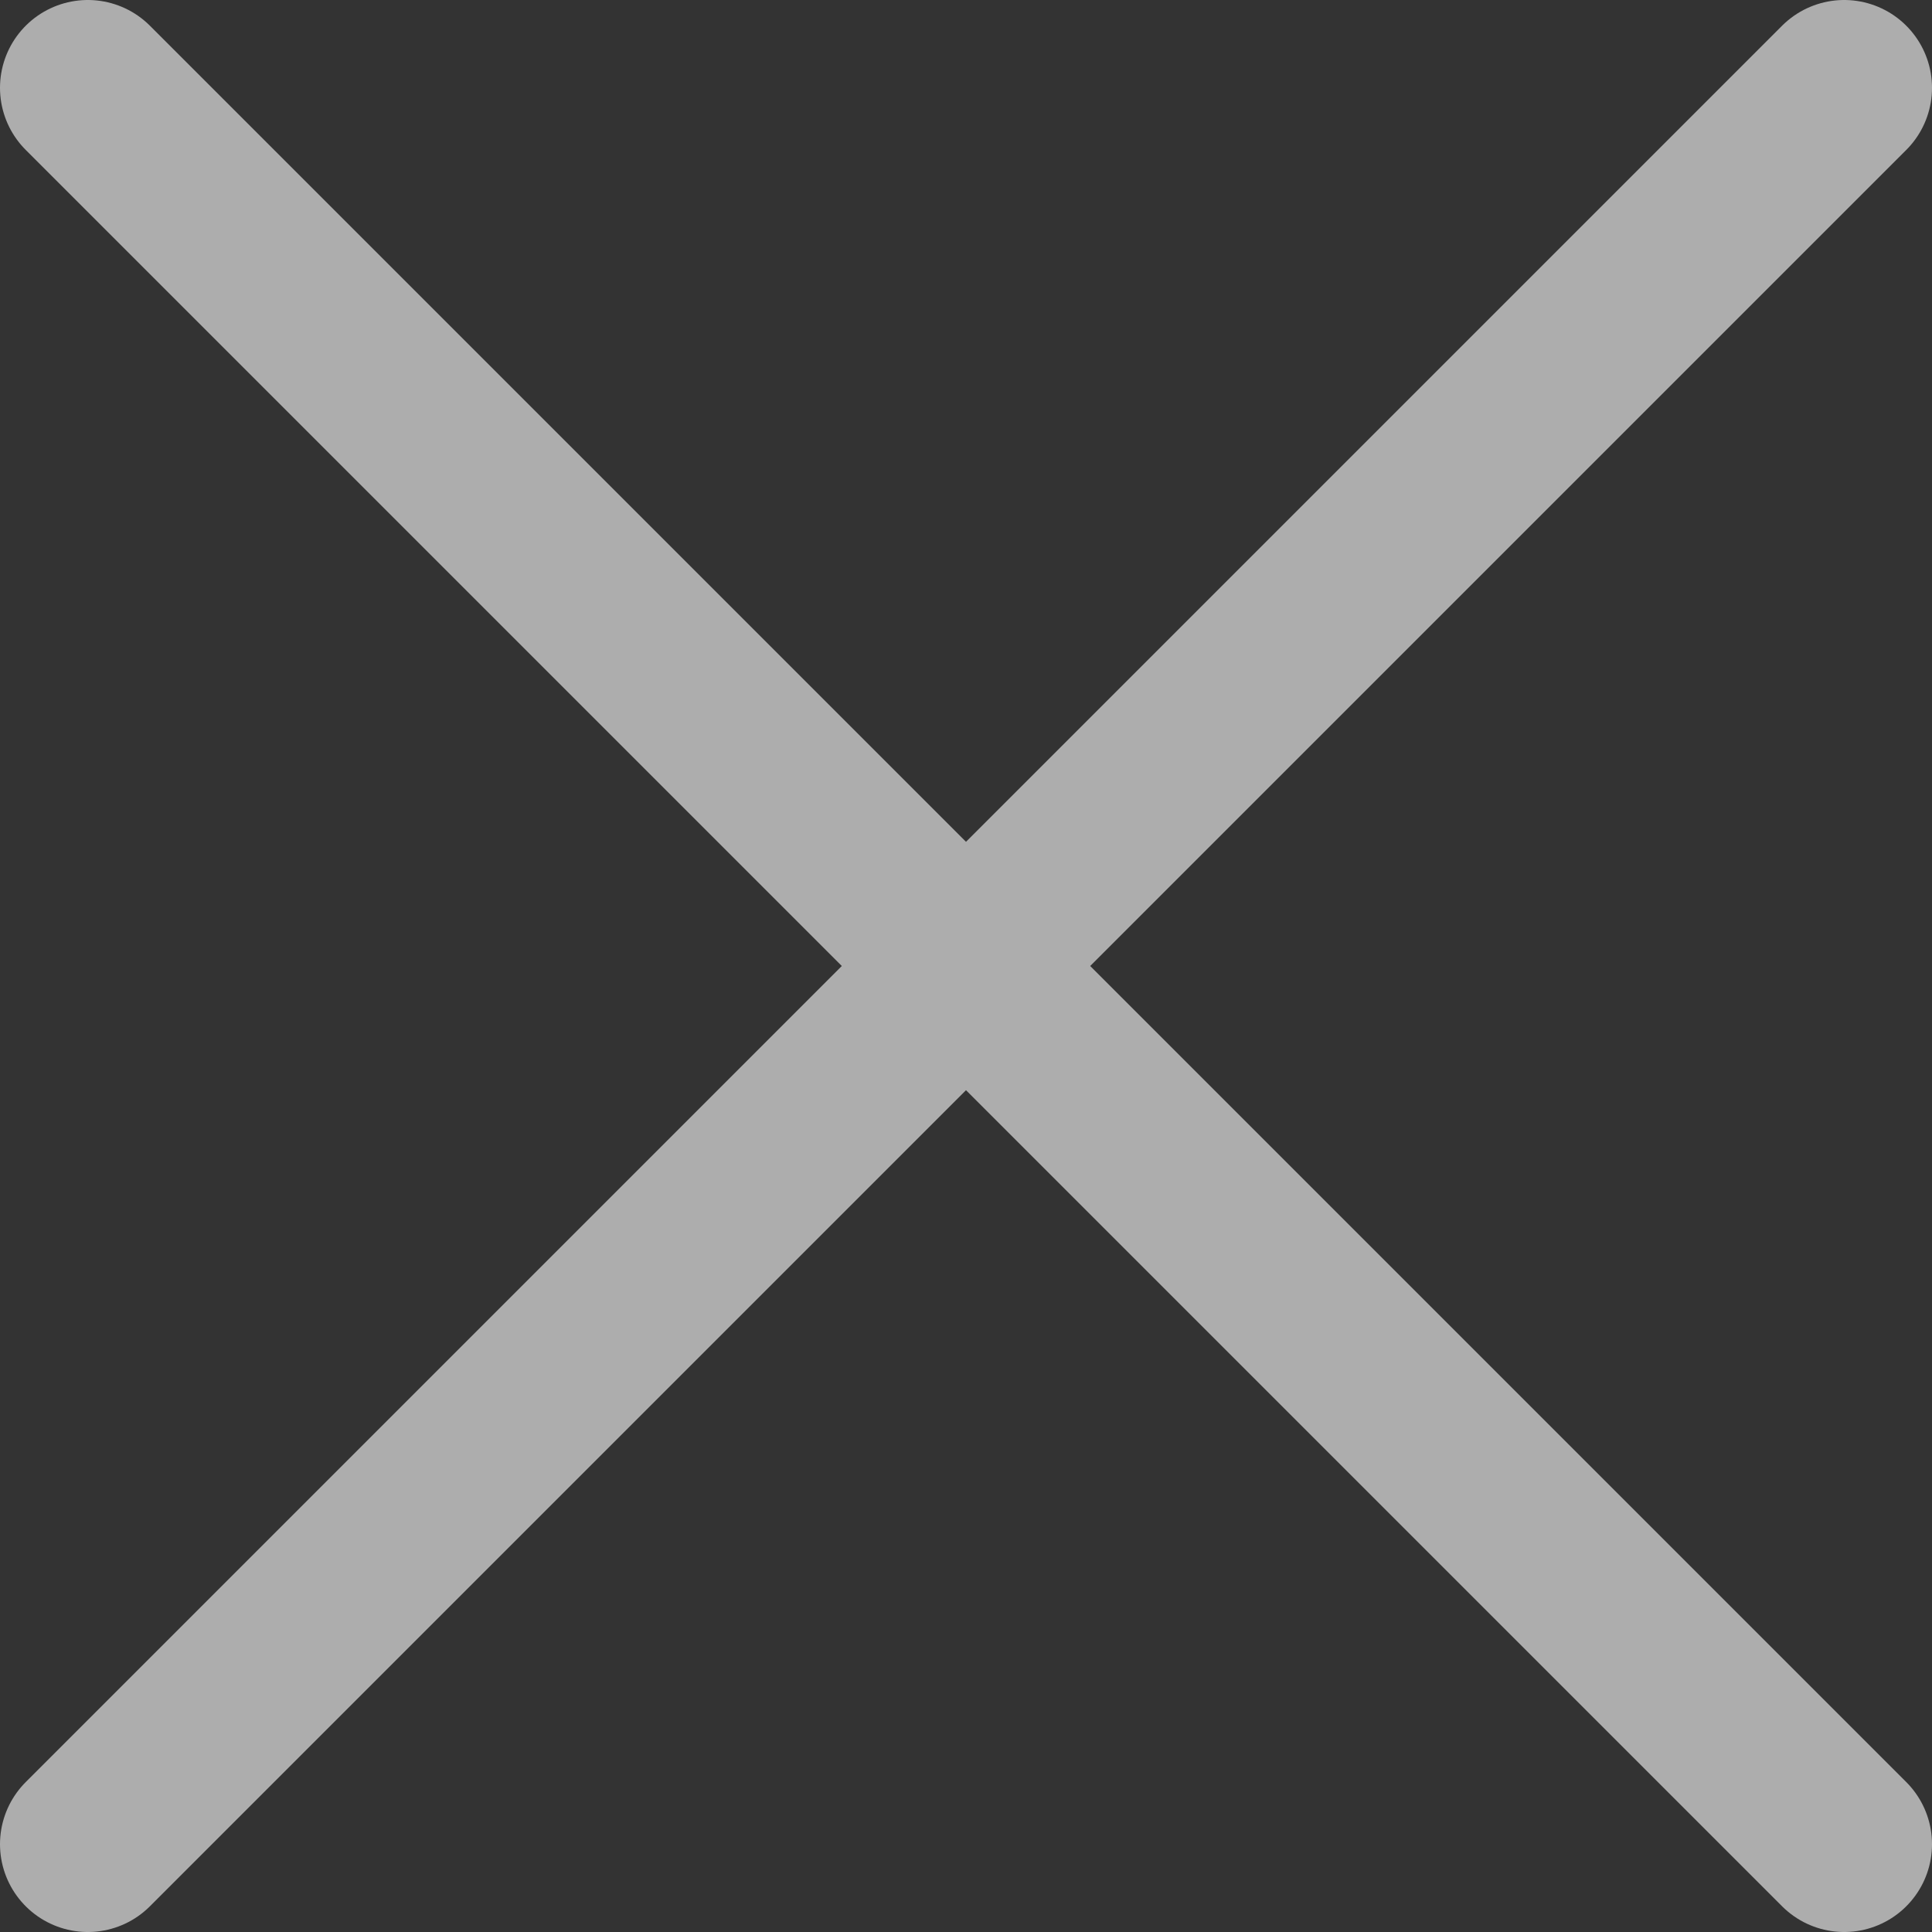
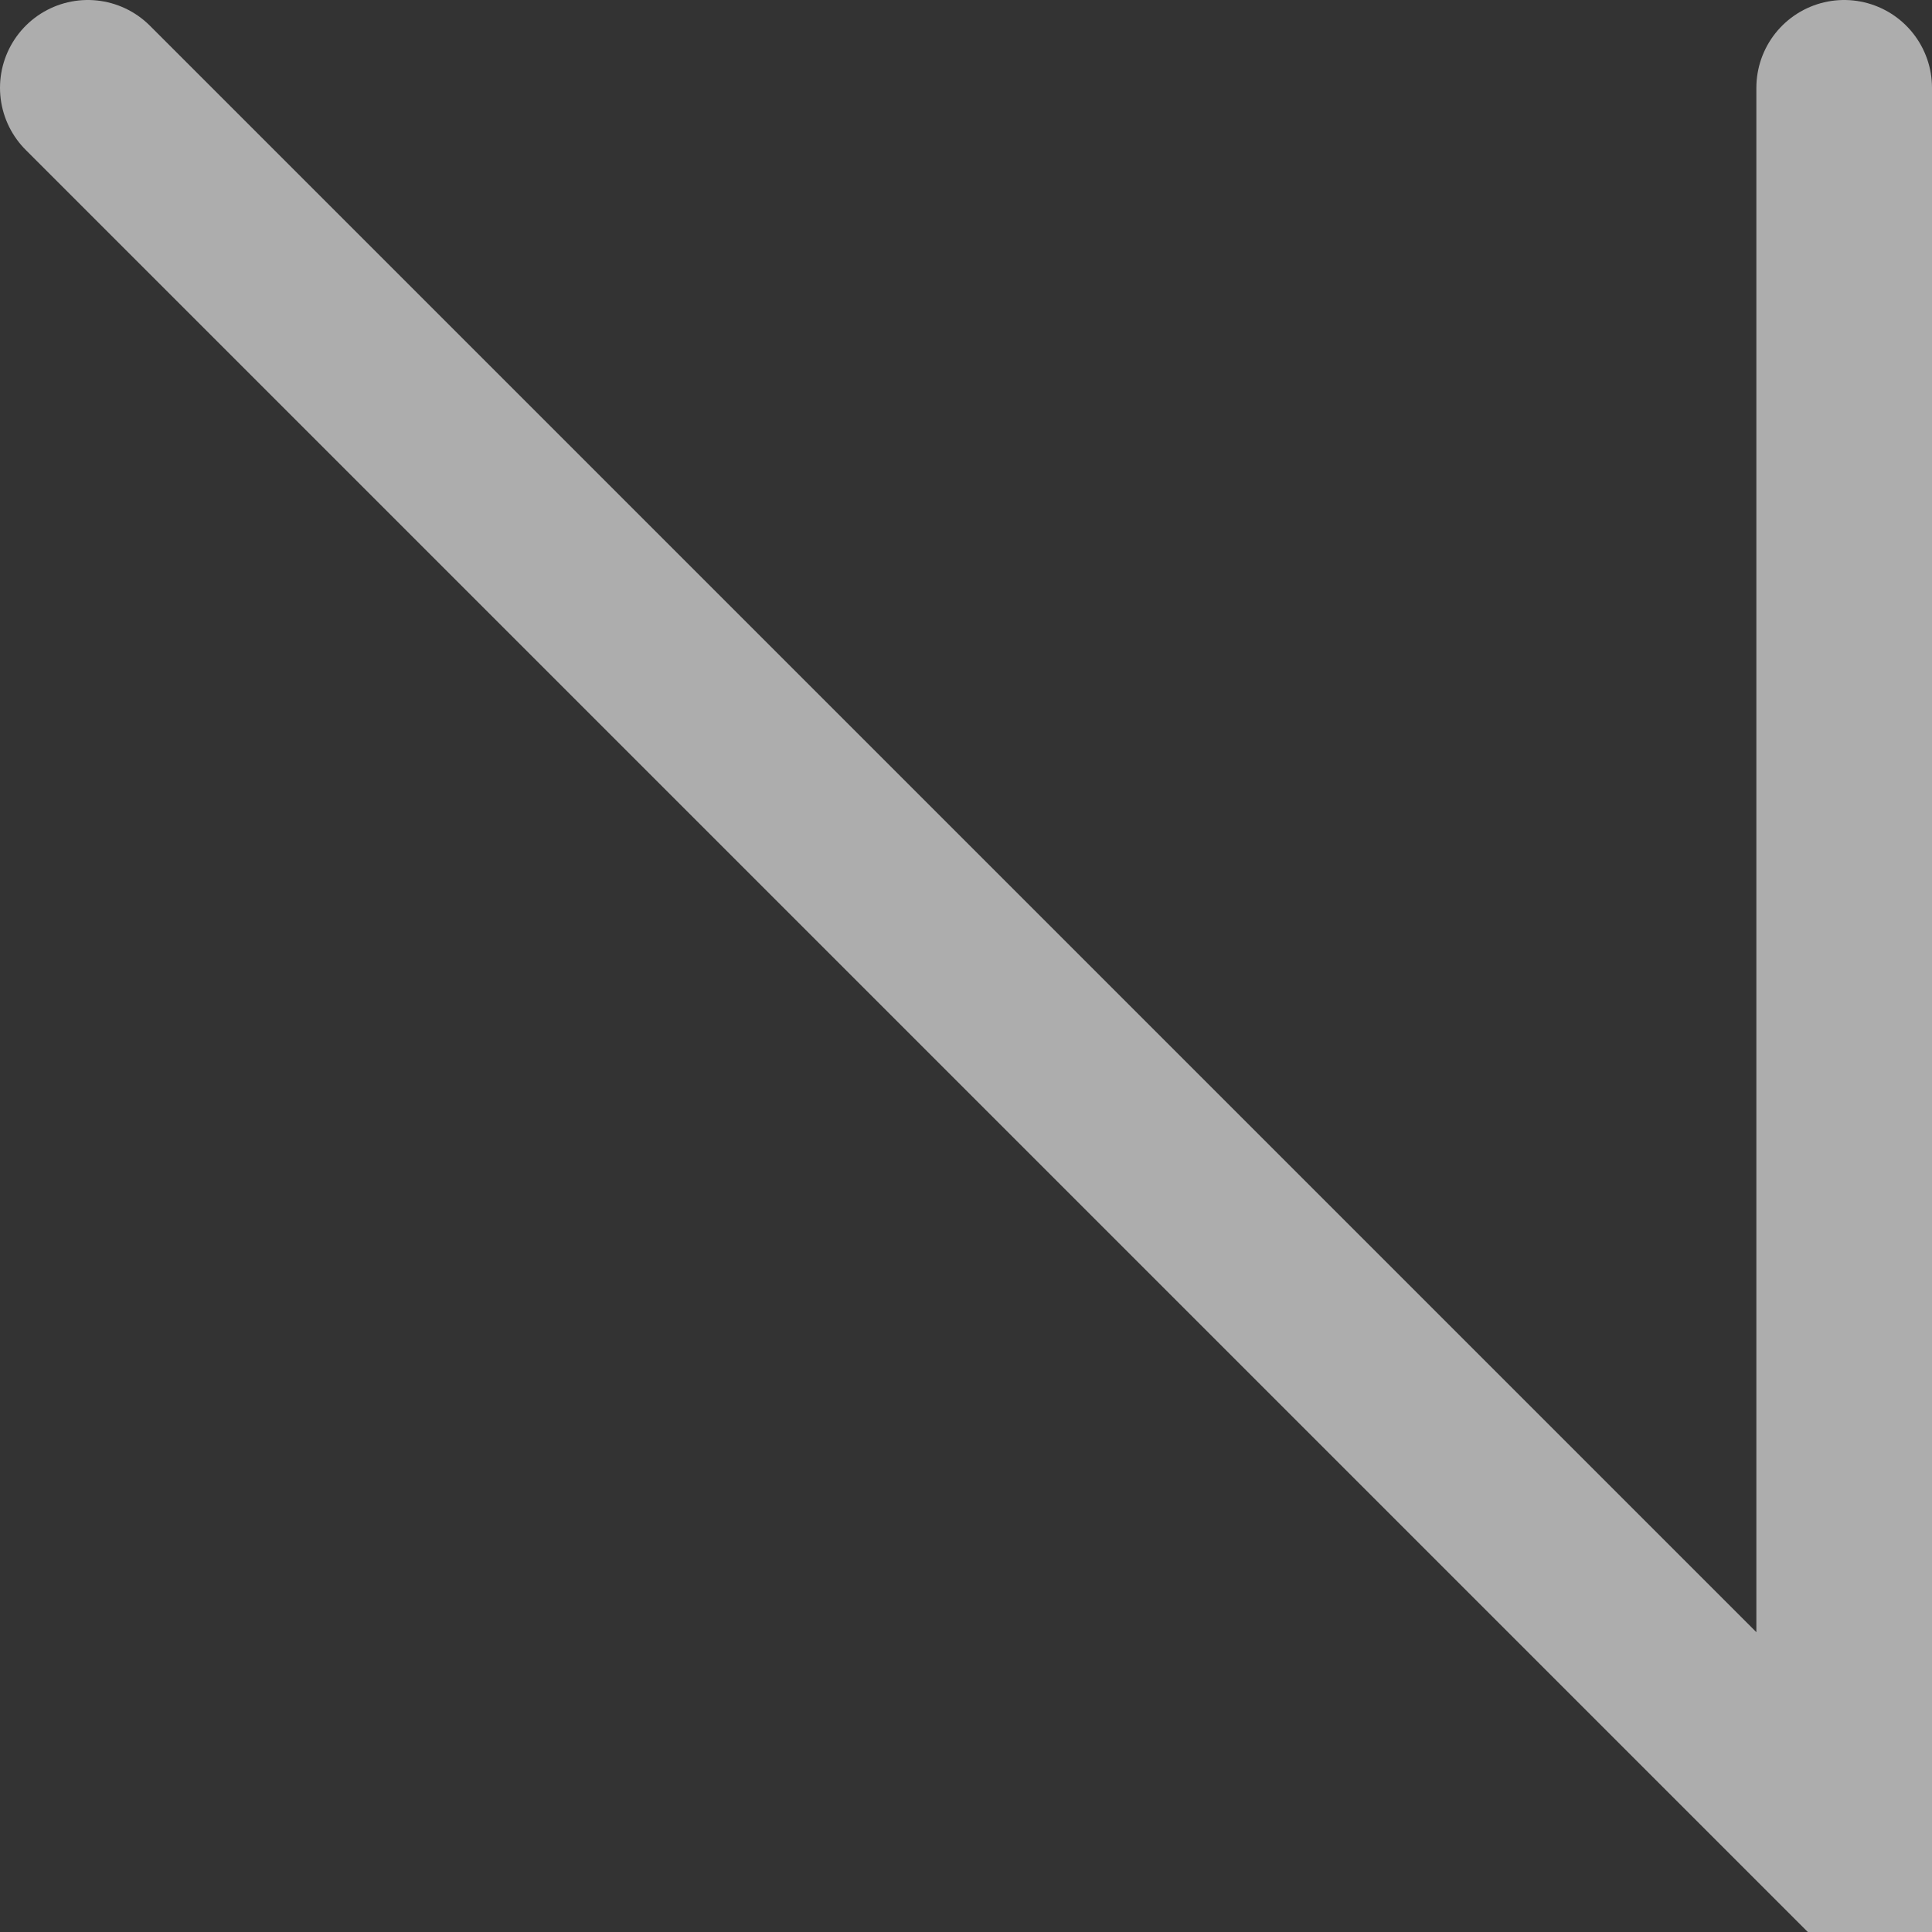
<svg xmlns="http://www.w3.org/2000/svg" width="22" height="22" viewBox="0 0 22 22" fill="none">
  <rect x="0" y="0" width="22" height="22" fill="#333333" stroke="none" />
-   <path d="M1 1L21 21M1 21L21 1" stroke="white" stroke-opacity="0.6" stroke-width="2" stroke-linecap="round" />
+   <path d="M1 1L21 21L21 1" stroke="white" stroke-opacity="0.6" stroke-width="2" stroke-linecap="round" />
</svg>